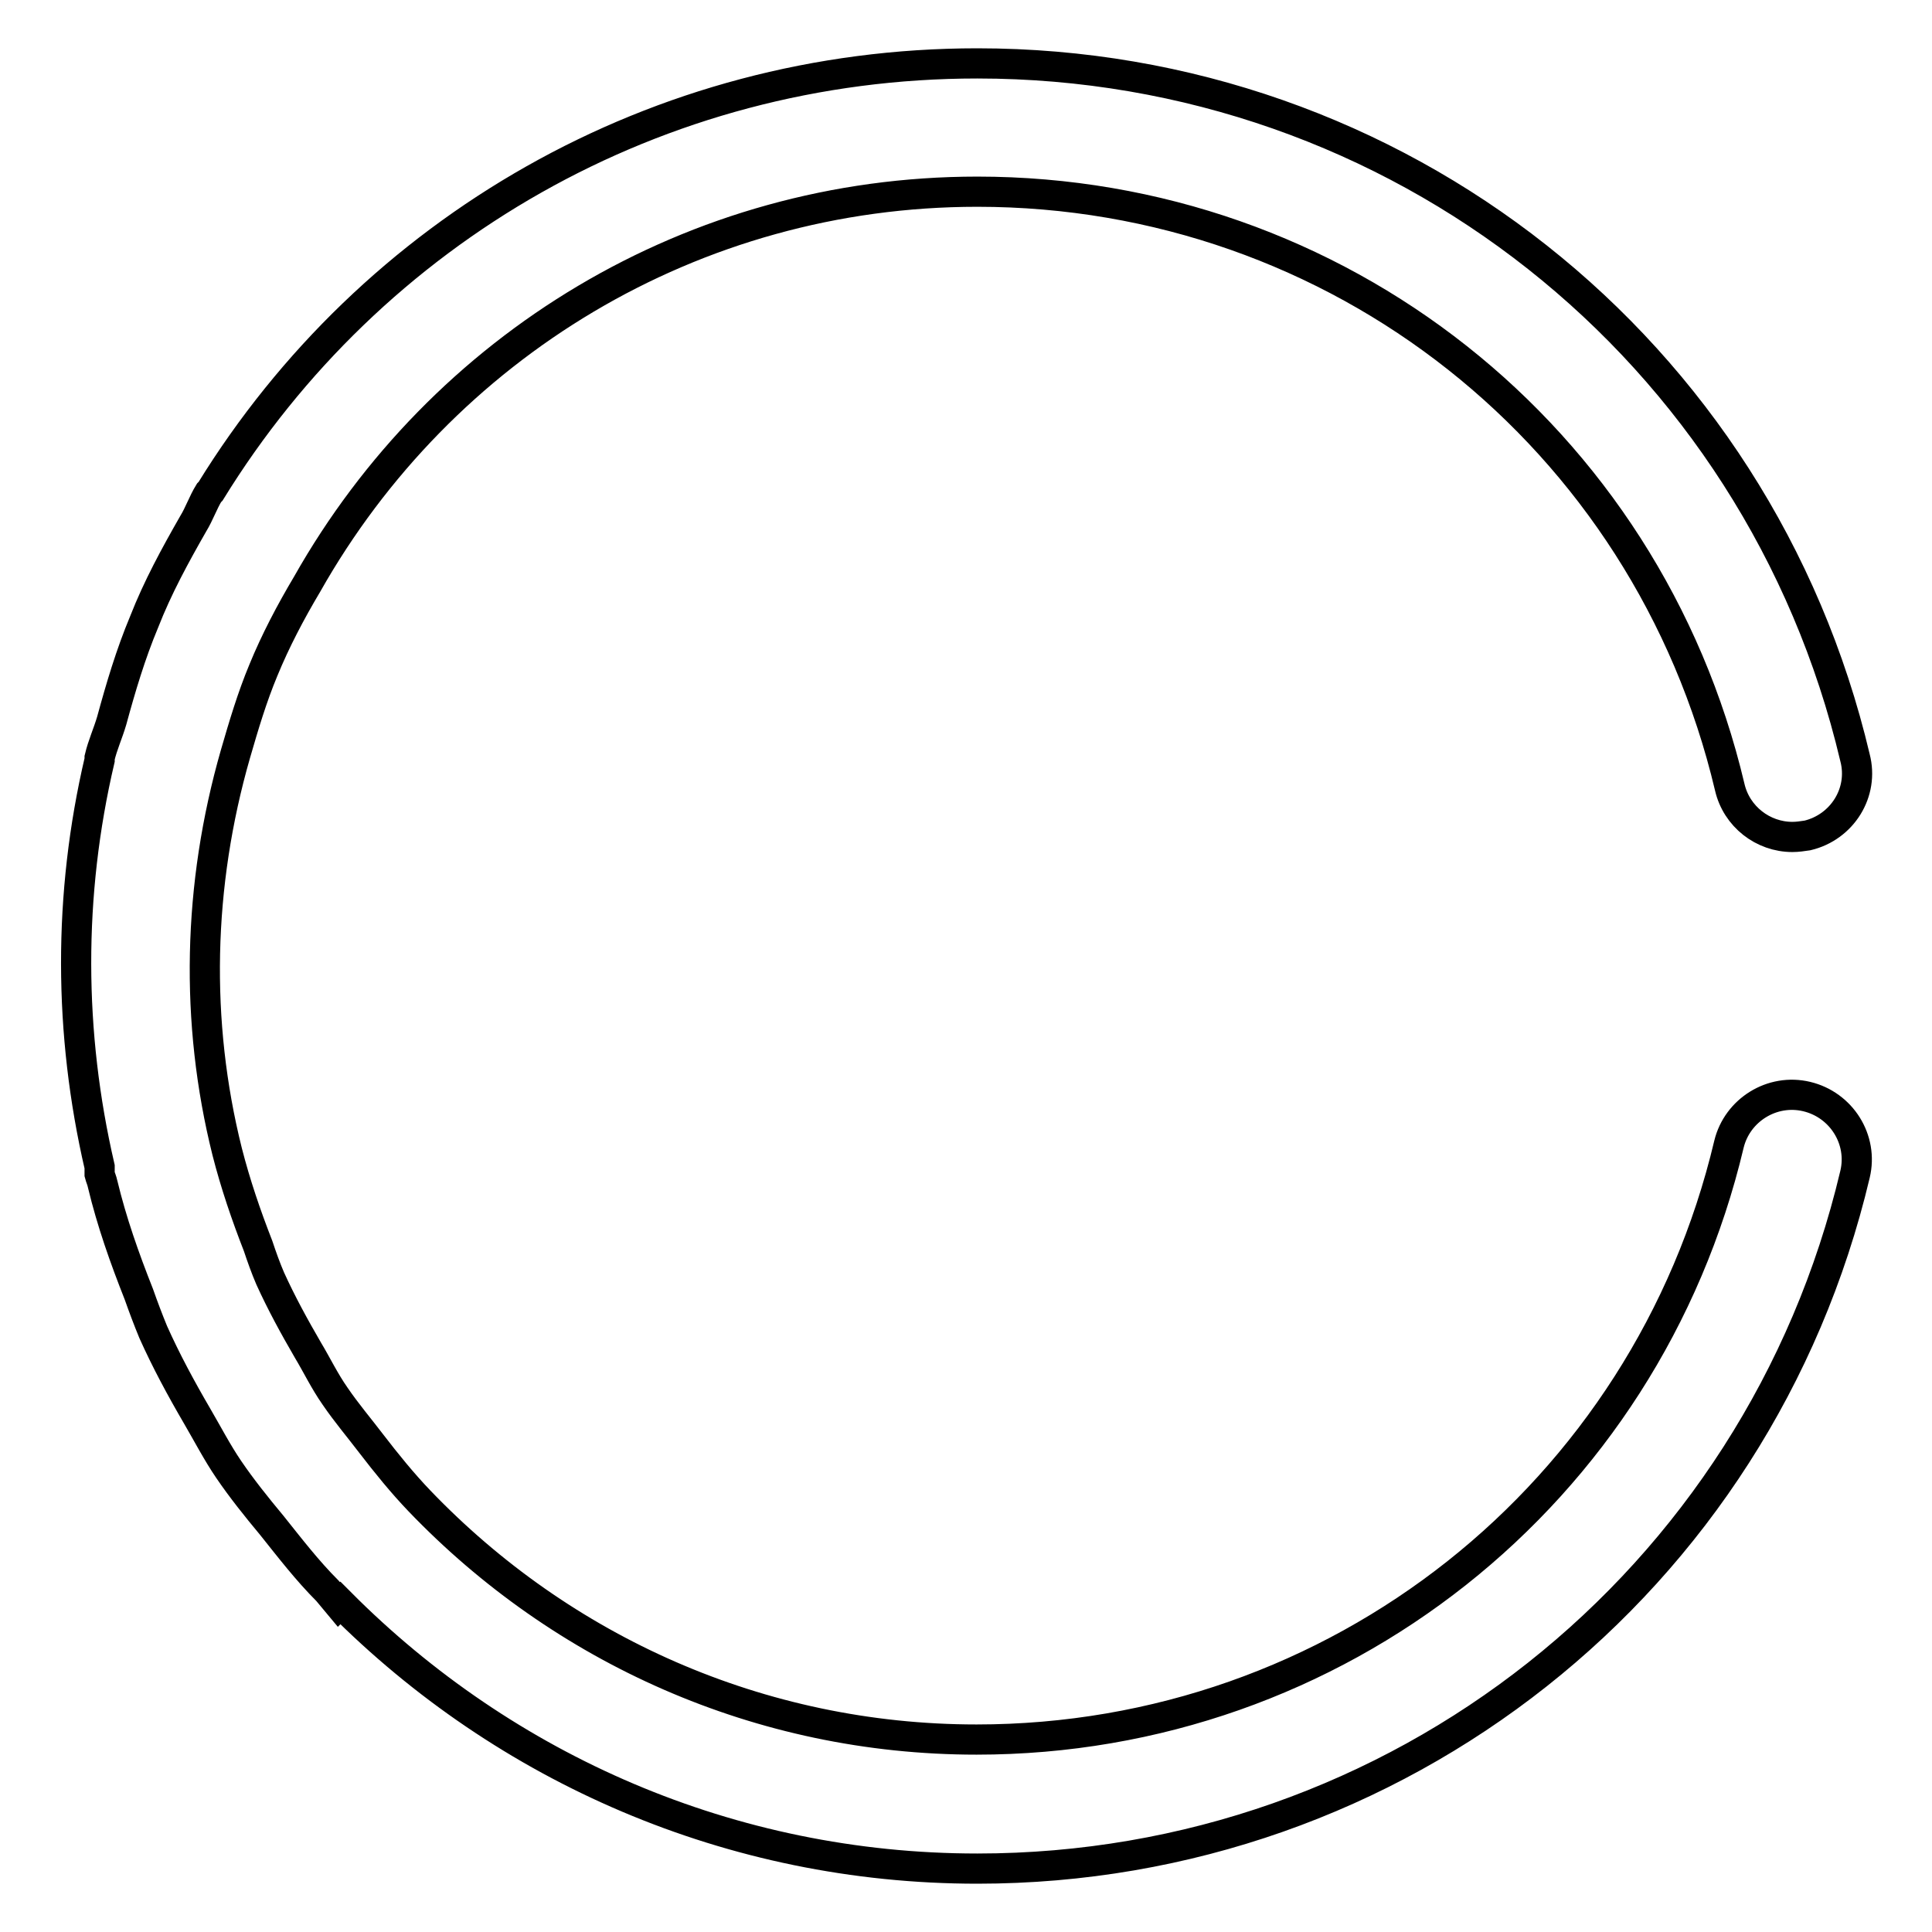
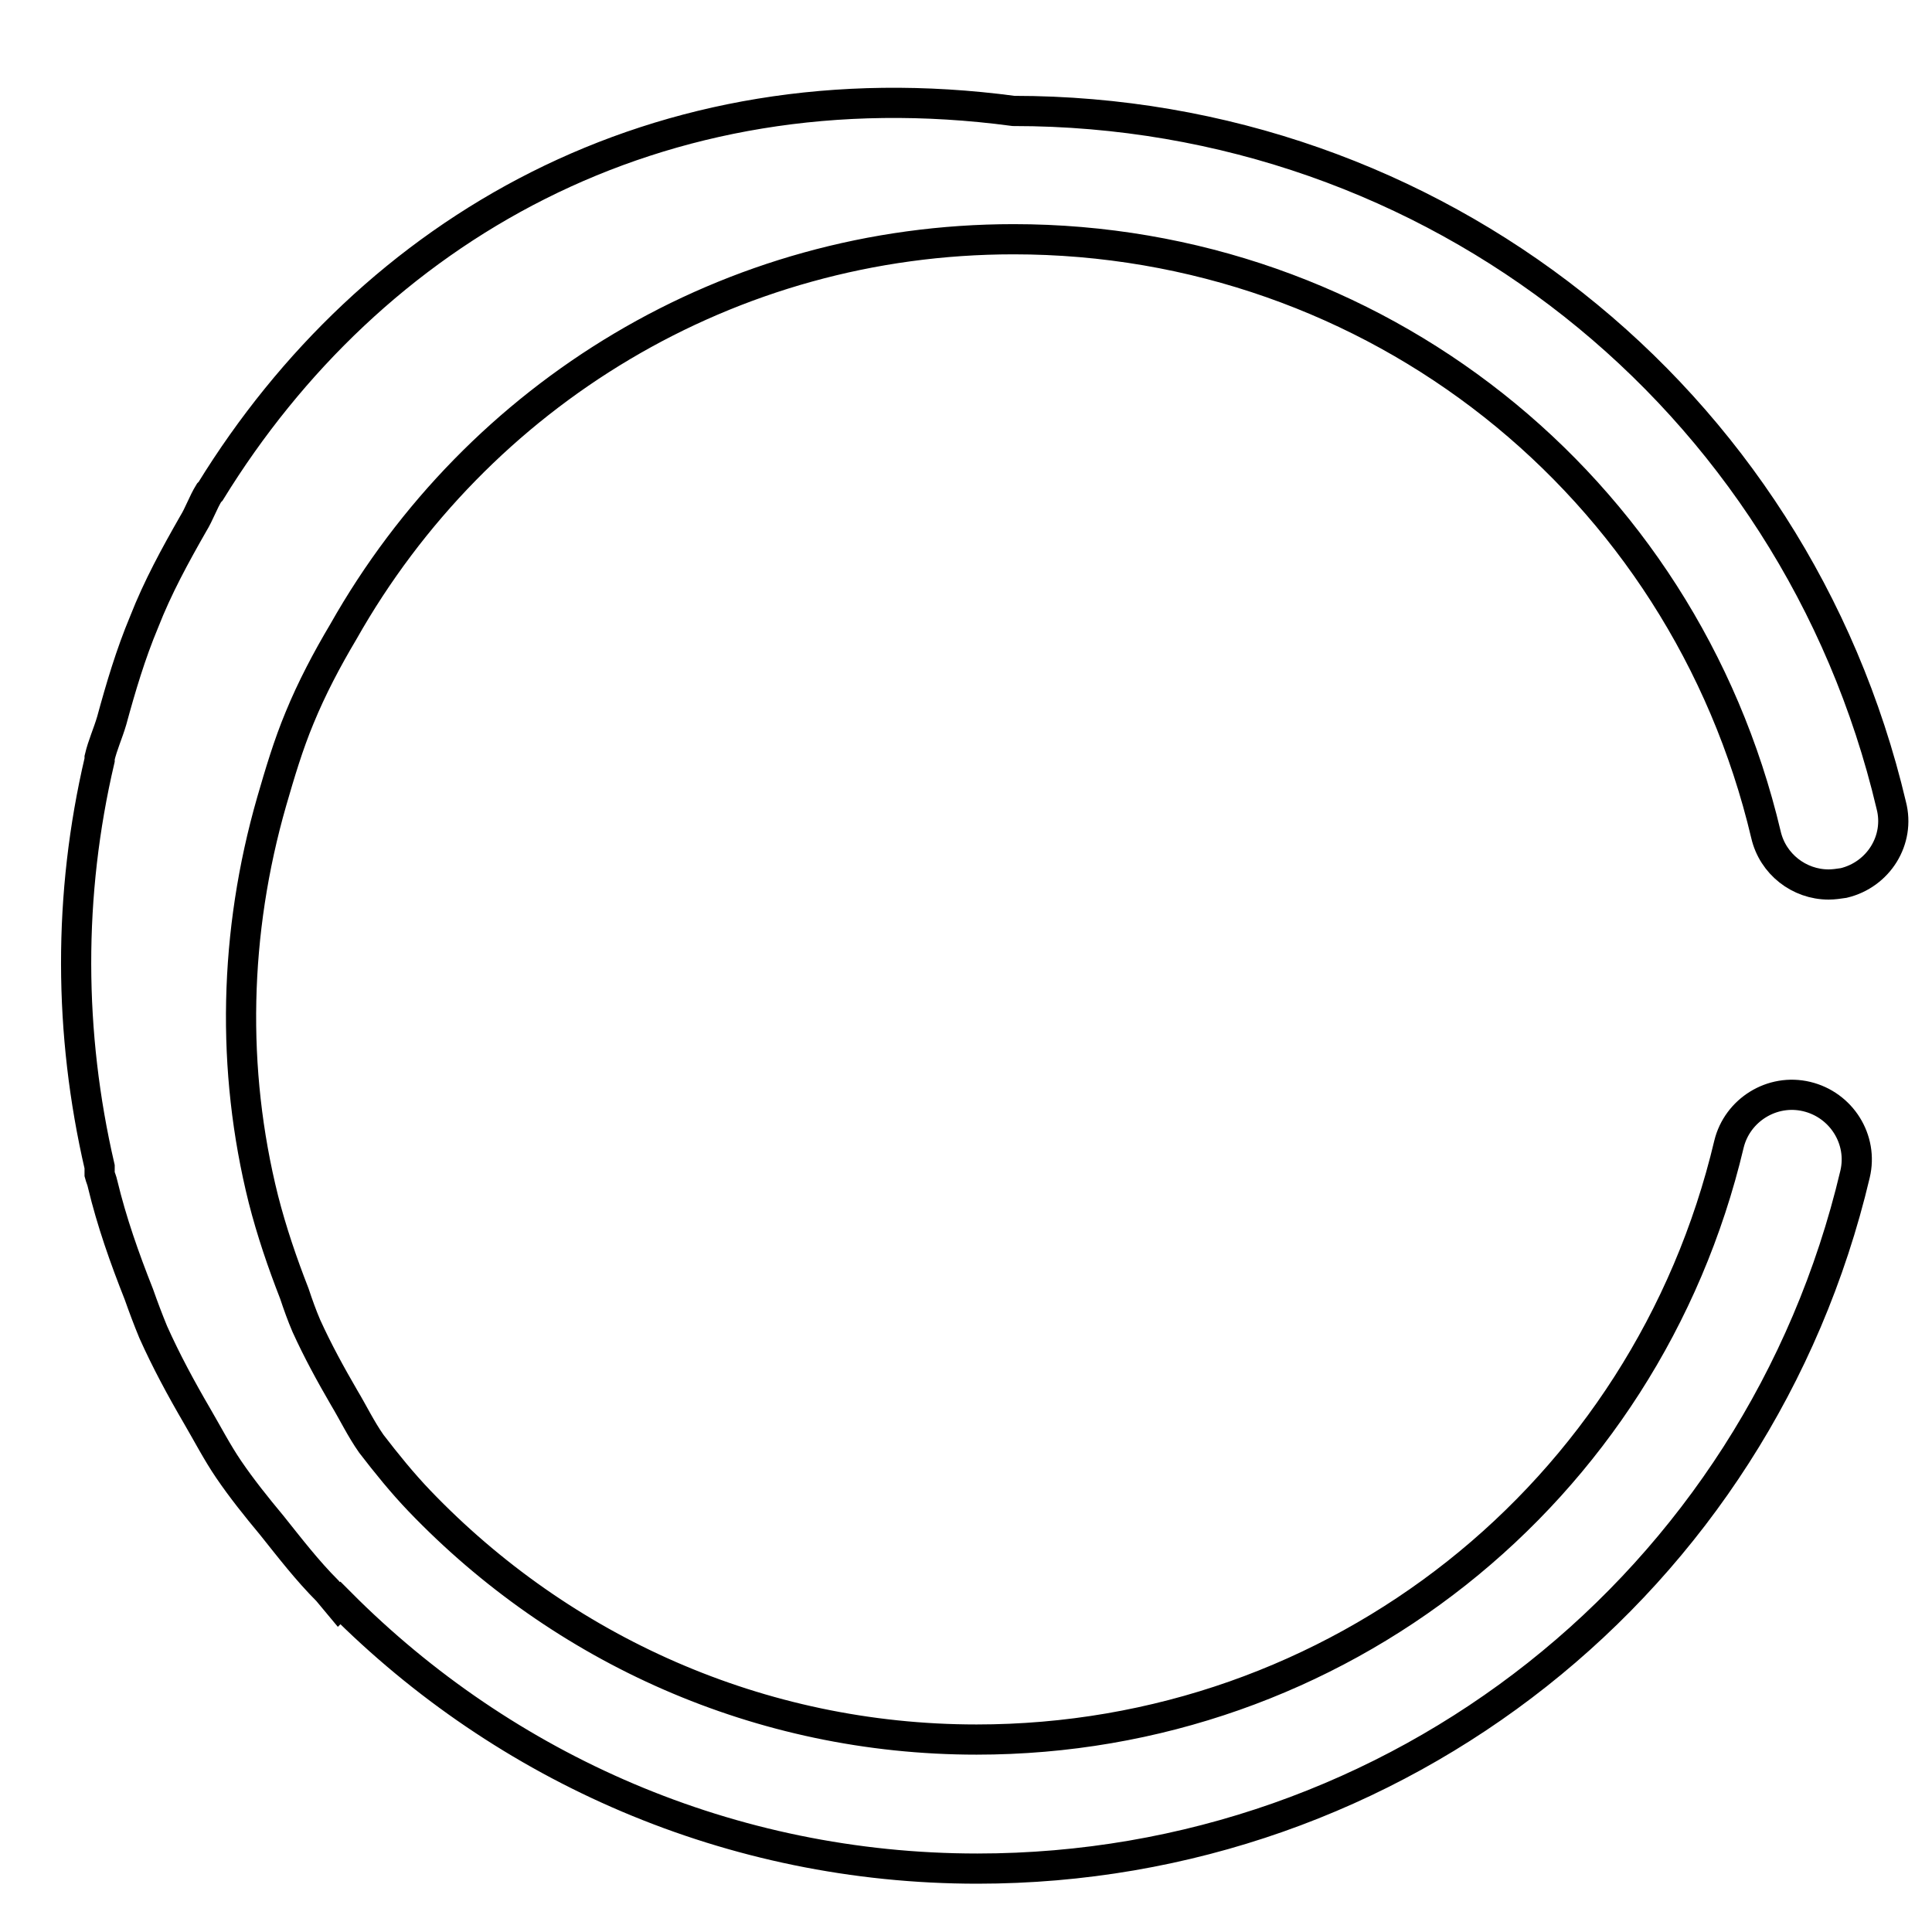
<svg xmlns="http://www.w3.org/2000/svg" version="1.1" x="0px" y="0px" viewBox="0 0 256 256" enable-background="new 0 0 256 256" xml:space="preserve">
  <g>
-     <path stroke-width="4" fill-opacity="0" stroke="#000000" d="M239.4,145.3c-4.6-1.1-9.2,1.8-10.3,6.3c-11,46.4-52,78.9-99.7,78.9c-28.8,0-55-12-73.8-31.6 c-2.3-2.4-4.4-5-6.4-7.6c-1.6-2.1-3.3-4.1-4.8-6.3c-1.4-2-2.4-4.1-3.6-6.1c-1.8-3.1-3.5-6.2-5-9.5c-0.6-1.4-1.1-2.8-1.6-4.3 c-1.6-4.1-3-8.2-4.1-12.5c-4.3-17.2-3.9-35.3,1.1-52.7c1.1-3.8,2.2-7.5,3.7-11.1c1.6-3.9,3.6-7.7,5.8-11.4 c17.8-31.5,51.1-52,88.8-52c47.7,0,88.7,32.4,99.7,78.9c0.9,3.9,4.4,6.6,8.3,6.6c0.7,0,1.3-0.1,2-0.2c4.6-1.1,7.5-5.7,6.3-10.3 c-12.8-54.2-60.7-92-116.3-92C87,8.4,49.2,30.5,27.9,65.1c-0.1,0.1-0.1,0.1-0.2,0.2c-0.8,1.3-1.3,2.8-2.1,4.1 c-2.4,4.2-4.7,8.4-6.5,13c-1.8,4.3-3.1,8.7-4.3,13.1c-0.5,1.7-1.2,3.2-1.6,4.9c0,0.1,0,0.2,0,0.3c-4.2,17.9-4.1,36.2,0,53.9 c0,0.3,0,0.6,0,1c0.1,0.4,0.3,0.8,0.4,1.3c1.2,5,2.9,9.8,4.8,14.6c0.6,1.7,1.2,3.3,1.9,5c1.7,3.8,3.7,7.5,5.8,11.1 c1.4,2.4,2.7,4.9,4.2,7.1c1.7,2.5,3.7,5,5.7,7.4c2.4,3,4.7,6,7.4,8.7c0.5,0.6,1,1.2,1.5,1.8l0.2-0.2c21.8,21.9,51.7,35.2,84.4,35.2 c55.6,0,103.5-37.9,116.3-92C246.9,151,244,146.4,239.4,145.3z" />
+     <path stroke-width="4" fill-opacity="0" stroke="#000000" d="M239.4,145.3c-4.6-1.1-9.2,1.8-10.3,6.3c-11,46.4-52,78.9-99.7,78.9c-28.8,0-55-12-73.8-31.6 c-2.3-2.4-4.4-5-6.4-7.6c-1.4-2-2.4-4.1-3.6-6.1c-1.8-3.1-3.5-6.2-5-9.5c-0.6-1.4-1.1-2.8-1.6-4.3 c-1.6-4.1-3-8.2-4.1-12.5c-4.3-17.2-3.9-35.3,1.1-52.7c1.1-3.8,2.2-7.5,3.7-11.1c1.6-3.9,3.6-7.7,5.8-11.4 c17.8-31.5,51.1-52,88.8-52c47.7,0,88.7,32.4,99.7,78.9c0.9,3.9,4.4,6.6,8.3,6.6c0.7,0,1.3-0.1,2-0.2c4.6-1.1,7.5-5.7,6.3-10.3 c-12.8-54.2-60.7-92-116.3-92C87,8.4,49.2,30.5,27.9,65.1c-0.1,0.1-0.1,0.1-0.2,0.2c-0.8,1.3-1.3,2.8-2.1,4.1 c-2.4,4.2-4.7,8.4-6.5,13c-1.8,4.3-3.1,8.7-4.3,13.1c-0.5,1.7-1.2,3.2-1.6,4.9c0,0.1,0,0.2,0,0.3c-4.2,17.9-4.1,36.2,0,53.9 c0,0.3,0,0.6,0,1c0.1,0.4,0.3,0.8,0.4,1.3c1.2,5,2.9,9.8,4.8,14.6c0.6,1.7,1.2,3.3,1.9,5c1.7,3.8,3.7,7.5,5.8,11.1 c1.4,2.4,2.7,4.9,4.2,7.1c1.7,2.5,3.7,5,5.7,7.4c2.4,3,4.7,6,7.4,8.7c0.5,0.6,1,1.2,1.5,1.8l0.2-0.2c21.8,21.9,51.7,35.2,84.4,35.2 c55.6,0,103.5-37.9,116.3-92C246.9,151,244,146.4,239.4,145.3z" />
  </g>
</svg>